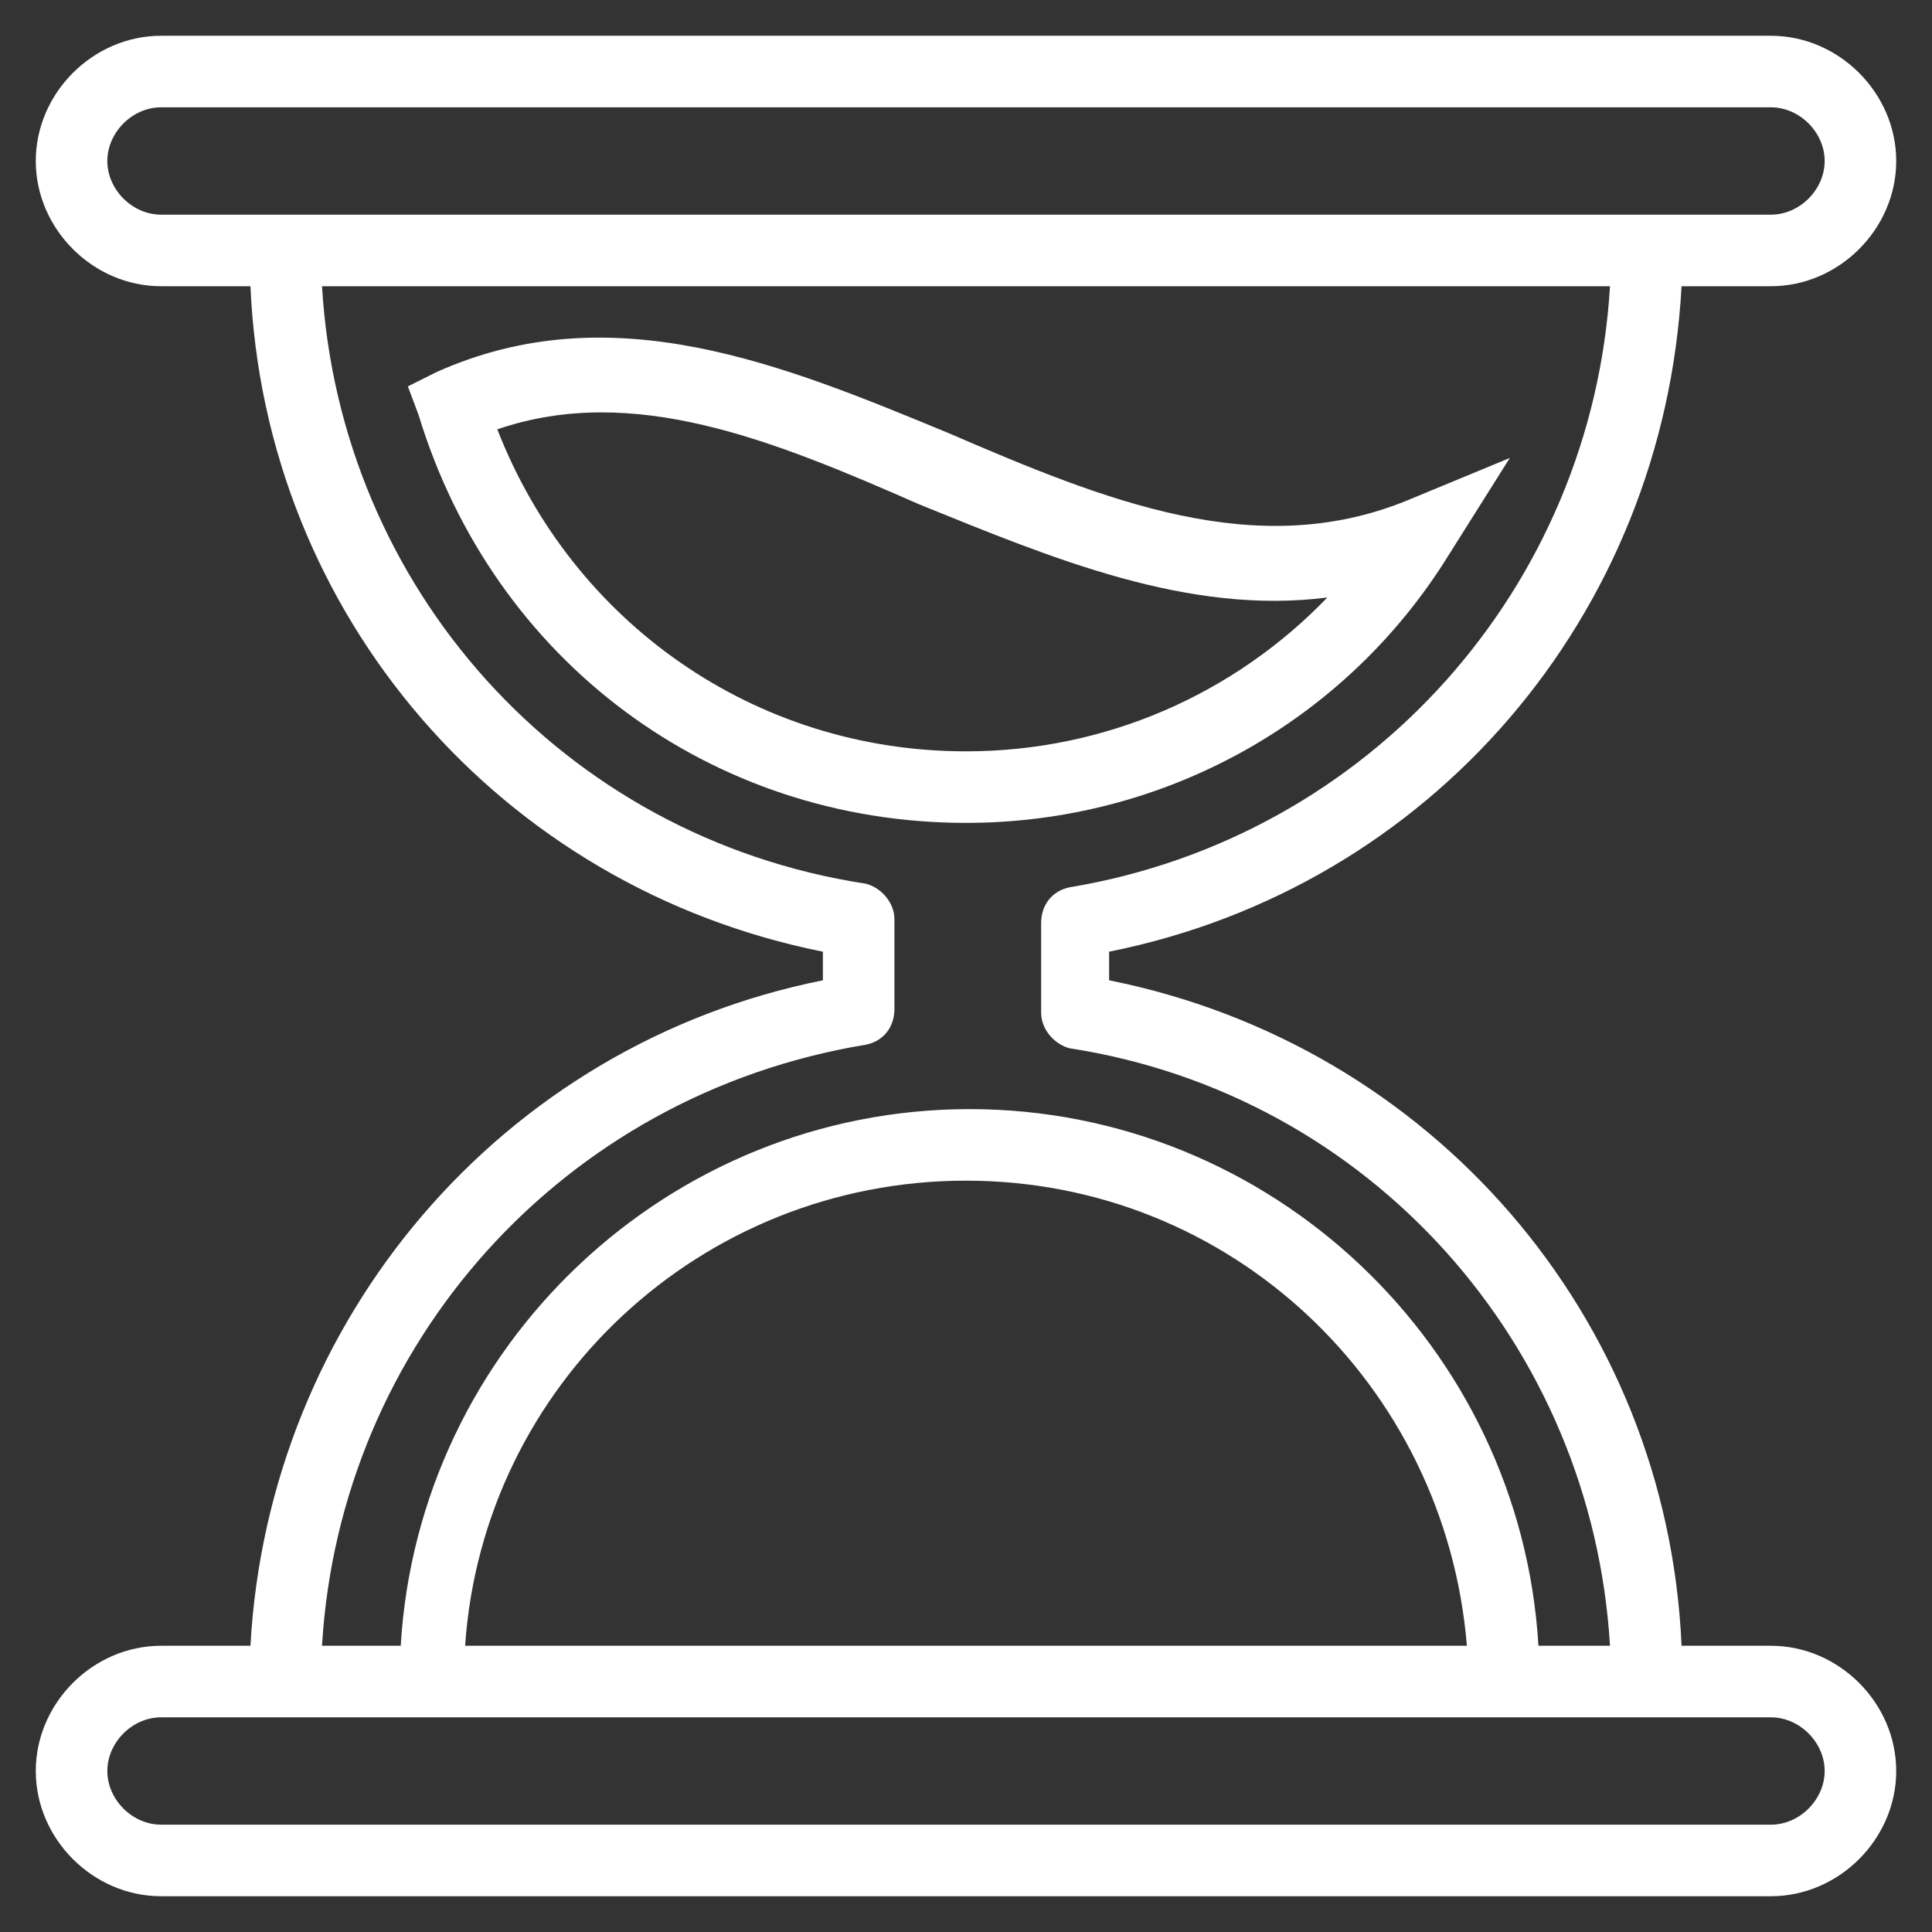
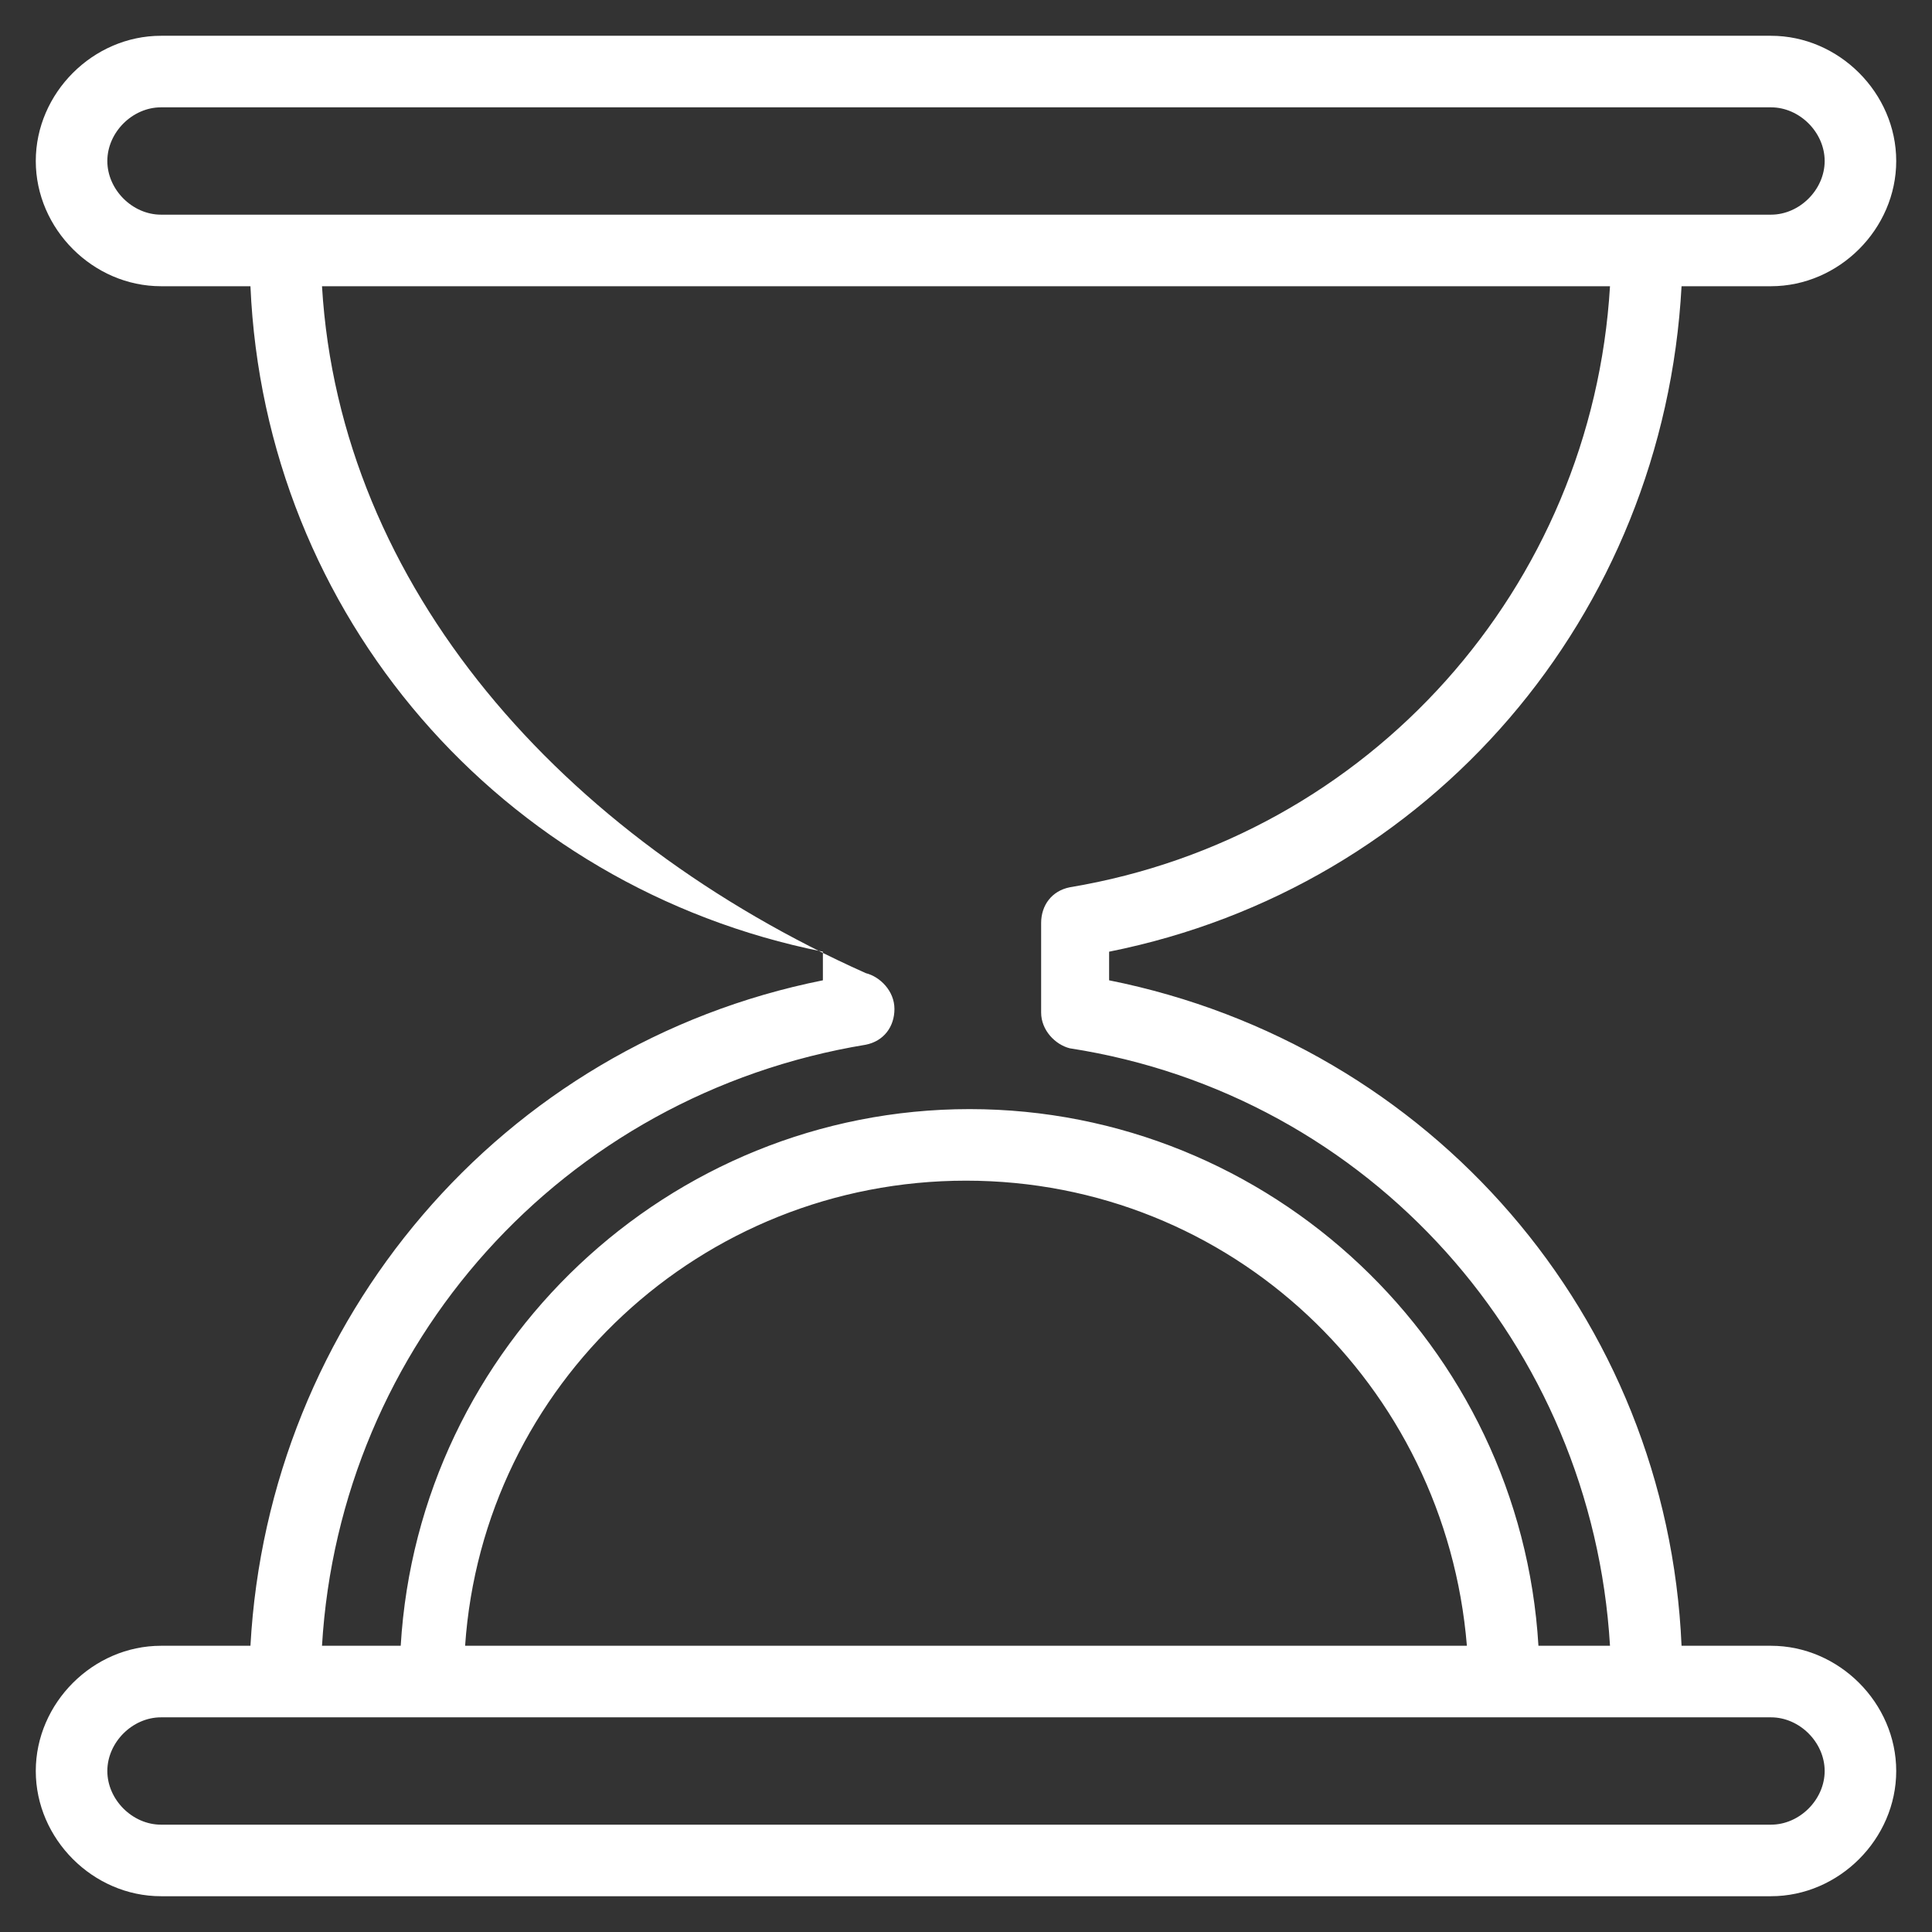
<svg xmlns="http://www.w3.org/2000/svg" version="1.1" id="Calque_1" x="0px" y="0px" viewBox="0 0 54 54" style="enable-background:new 0 0 54 54;" xml:space="preserve">
  <rect x="0" y="0" width="54" height="54" fill="#333333" stroke="none" />
  <style type="text/css">
	.st0{fill:#FFFFFF;}
</style>
  <g>
-     <path class="st0" d="M40.5,15.5l1.7-2.7l-2.9,1.2c-4.2,1.7-8.4,0-12.8-1.9c-4.6-1.9-9.4-3.9-14.3-1.7l-0.8,0.4l0.3,0.8   C13.8,18.5,19.9,23,27,23C32.5,23,37.6,20.2,40.5,15.5z M13.9,12c3.8-1.3,7.7,0.3,11.8,2.1c3.7,1.5,7.5,3.1,11.4,2.6   C34.5,19.4,30.9,21,27,21C21.1,21,16,17.4,13.9,12z" />
-     <path class="st0" d="M49.5,46H47c-0.4-9.2-7-16.8-16-18.6v-0.8c9-1.8,15.5-9.4,16-18.6h2.5C51.4,8,53,6.4,53,4.5S51.4,1,49.5,1h-45   C2.6,1,1,2.6,1,4.5S2.6,8,4.5,8H7c0.4,9.2,7,16.8,16,18.6v0.8C14,29.2,7.5,36.9,7,46H4.5C2.6,46,1,47.6,1,49.5S2.6,53,4.5,53h45   c1.9,0,3.5-1.6,3.5-3.5S51.4,46,49.5,46z M3,4.5C3,3.7,3.7,3,4.5,3h45C50.3,3,51,3.7,51,4.5S50.3,6,49.5,6h-3.4c0,0,0,0-0.1,0H8   c0,0,0,0-0.1,0H4.5C3.7,6,3,5.3,3,4.5z M13,46c0.5-7.3,6.6-13,14-13s13.4,5.7,14,13H13z M24.2,29.2c0.5-0.1,0.8-0.5,0.8-1v-2.5   c0-0.5-0.4-0.9-0.8-1C15.7,23.4,9.5,16.4,9,8H45c-0.5,8.4-6.7,15.4-15.1,16.8c-0.5,0.1-0.8,0.5-0.8,1v2.5c0,0.5,0.4,0.9,0.8,1   C38.3,30.6,44.5,37.6,45,46h-2c-0.5-8.4-7.5-15-15.9-15s-15.4,6.6-15.9,15H9C9.5,37.6,15.7,30.6,24.2,29.2z M49.5,51h-45   C3.7,51,3,50.3,3,49.5S3.7,48,4.5,48h3.4c0,0,0,0,0.1,0h4h30h4c0,0,0,0,0.1,0h3.4c0.8,0,1.5,0.7,1.5,1.5S50.3,51,49.5,51z" />
+     <path class="st0" d="M49.5,46H47c-0.4-9.2-7-16.8-16-18.6v-0.8c9-1.8,15.5-9.4,16-18.6h2.5C51.4,8,53,6.4,53,4.5S51.4,1,49.5,1h-45   C2.6,1,1,2.6,1,4.5S2.6,8,4.5,8H7c0.4,9.2,7,16.8,16,18.6v0.8C14,29.2,7.5,36.9,7,46H4.5C2.6,46,1,47.6,1,49.5S2.6,53,4.5,53h45   c1.9,0,3.5-1.6,3.5-3.5S51.4,46,49.5,46z M3,4.5C3,3.7,3.7,3,4.5,3h45C50.3,3,51,3.7,51,4.5S50.3,6,49.5,6h-3.4c0,0,0,0-0.1,0H8   c0,0,0,0-0.1,0H4.5C3.7,6,3,5.3,3,4.5z M13,46c0.5-7.3,6.6-13,14-13s13.4,5.7,14,13H13z M24.2,29.2c0.5-0.1,0.8-0.5,0.8-1c0-0.5-0.4-0.9-0.8-1C15.7,23.4,9.5,16.4,9,8H45c-0.5,8.4-6.7,15.4-15.1,16.8c-0.5,0.1-0.8,0.5-0.8,1v2.5c0,0.5,0.4,0.9,0.8,1   C38.3,30.6,44.5,37.6,45,46h-2c-0.5-8.4-7.5-15-15.9-15s-15.4,6.6-15.9,15H9C9.5,37.6,15.7,30.6,24.2,29.2z M49.5,51h-45   C3.7,51,3,50.3,3,49.5S3.7,48,4.5,48h3.4c0,0,0,0,0.1,0h4h30h4c0,0,0,0,0.1,0h3.4c0.8,0,1.5,0.7,1.5,1.5S50.3,51,49.5,51z" />
  </g>
</svg>